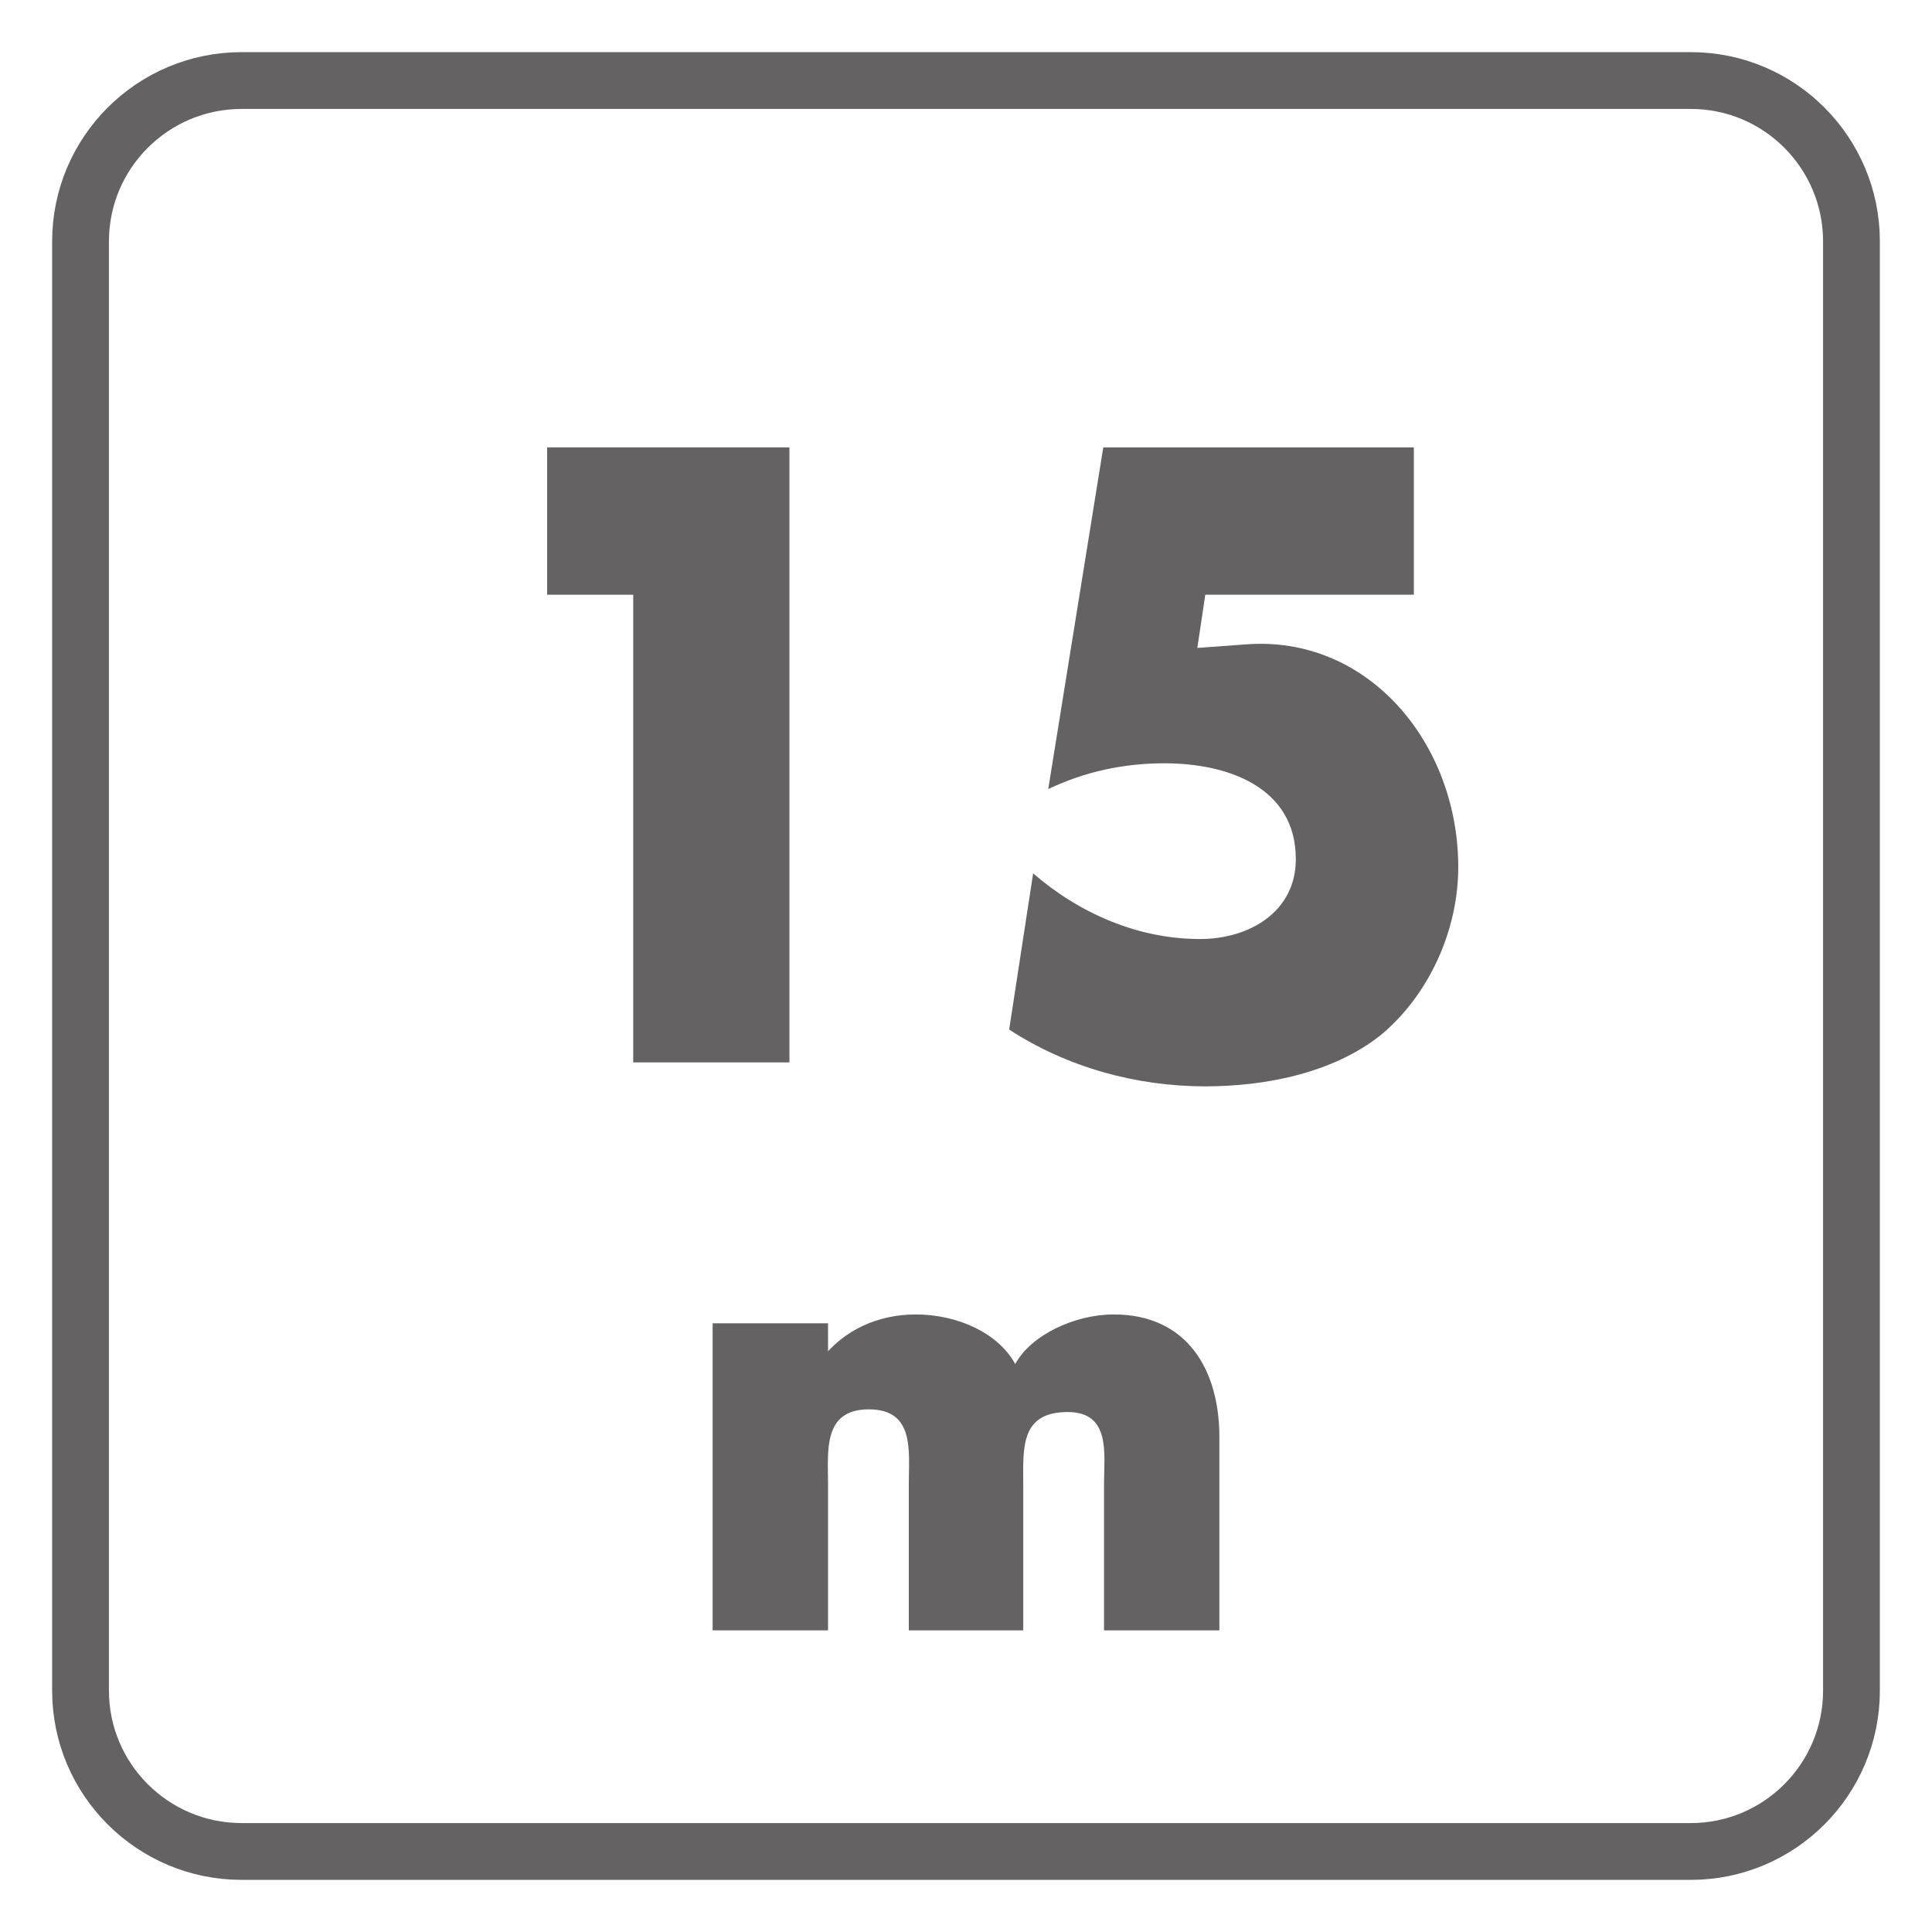
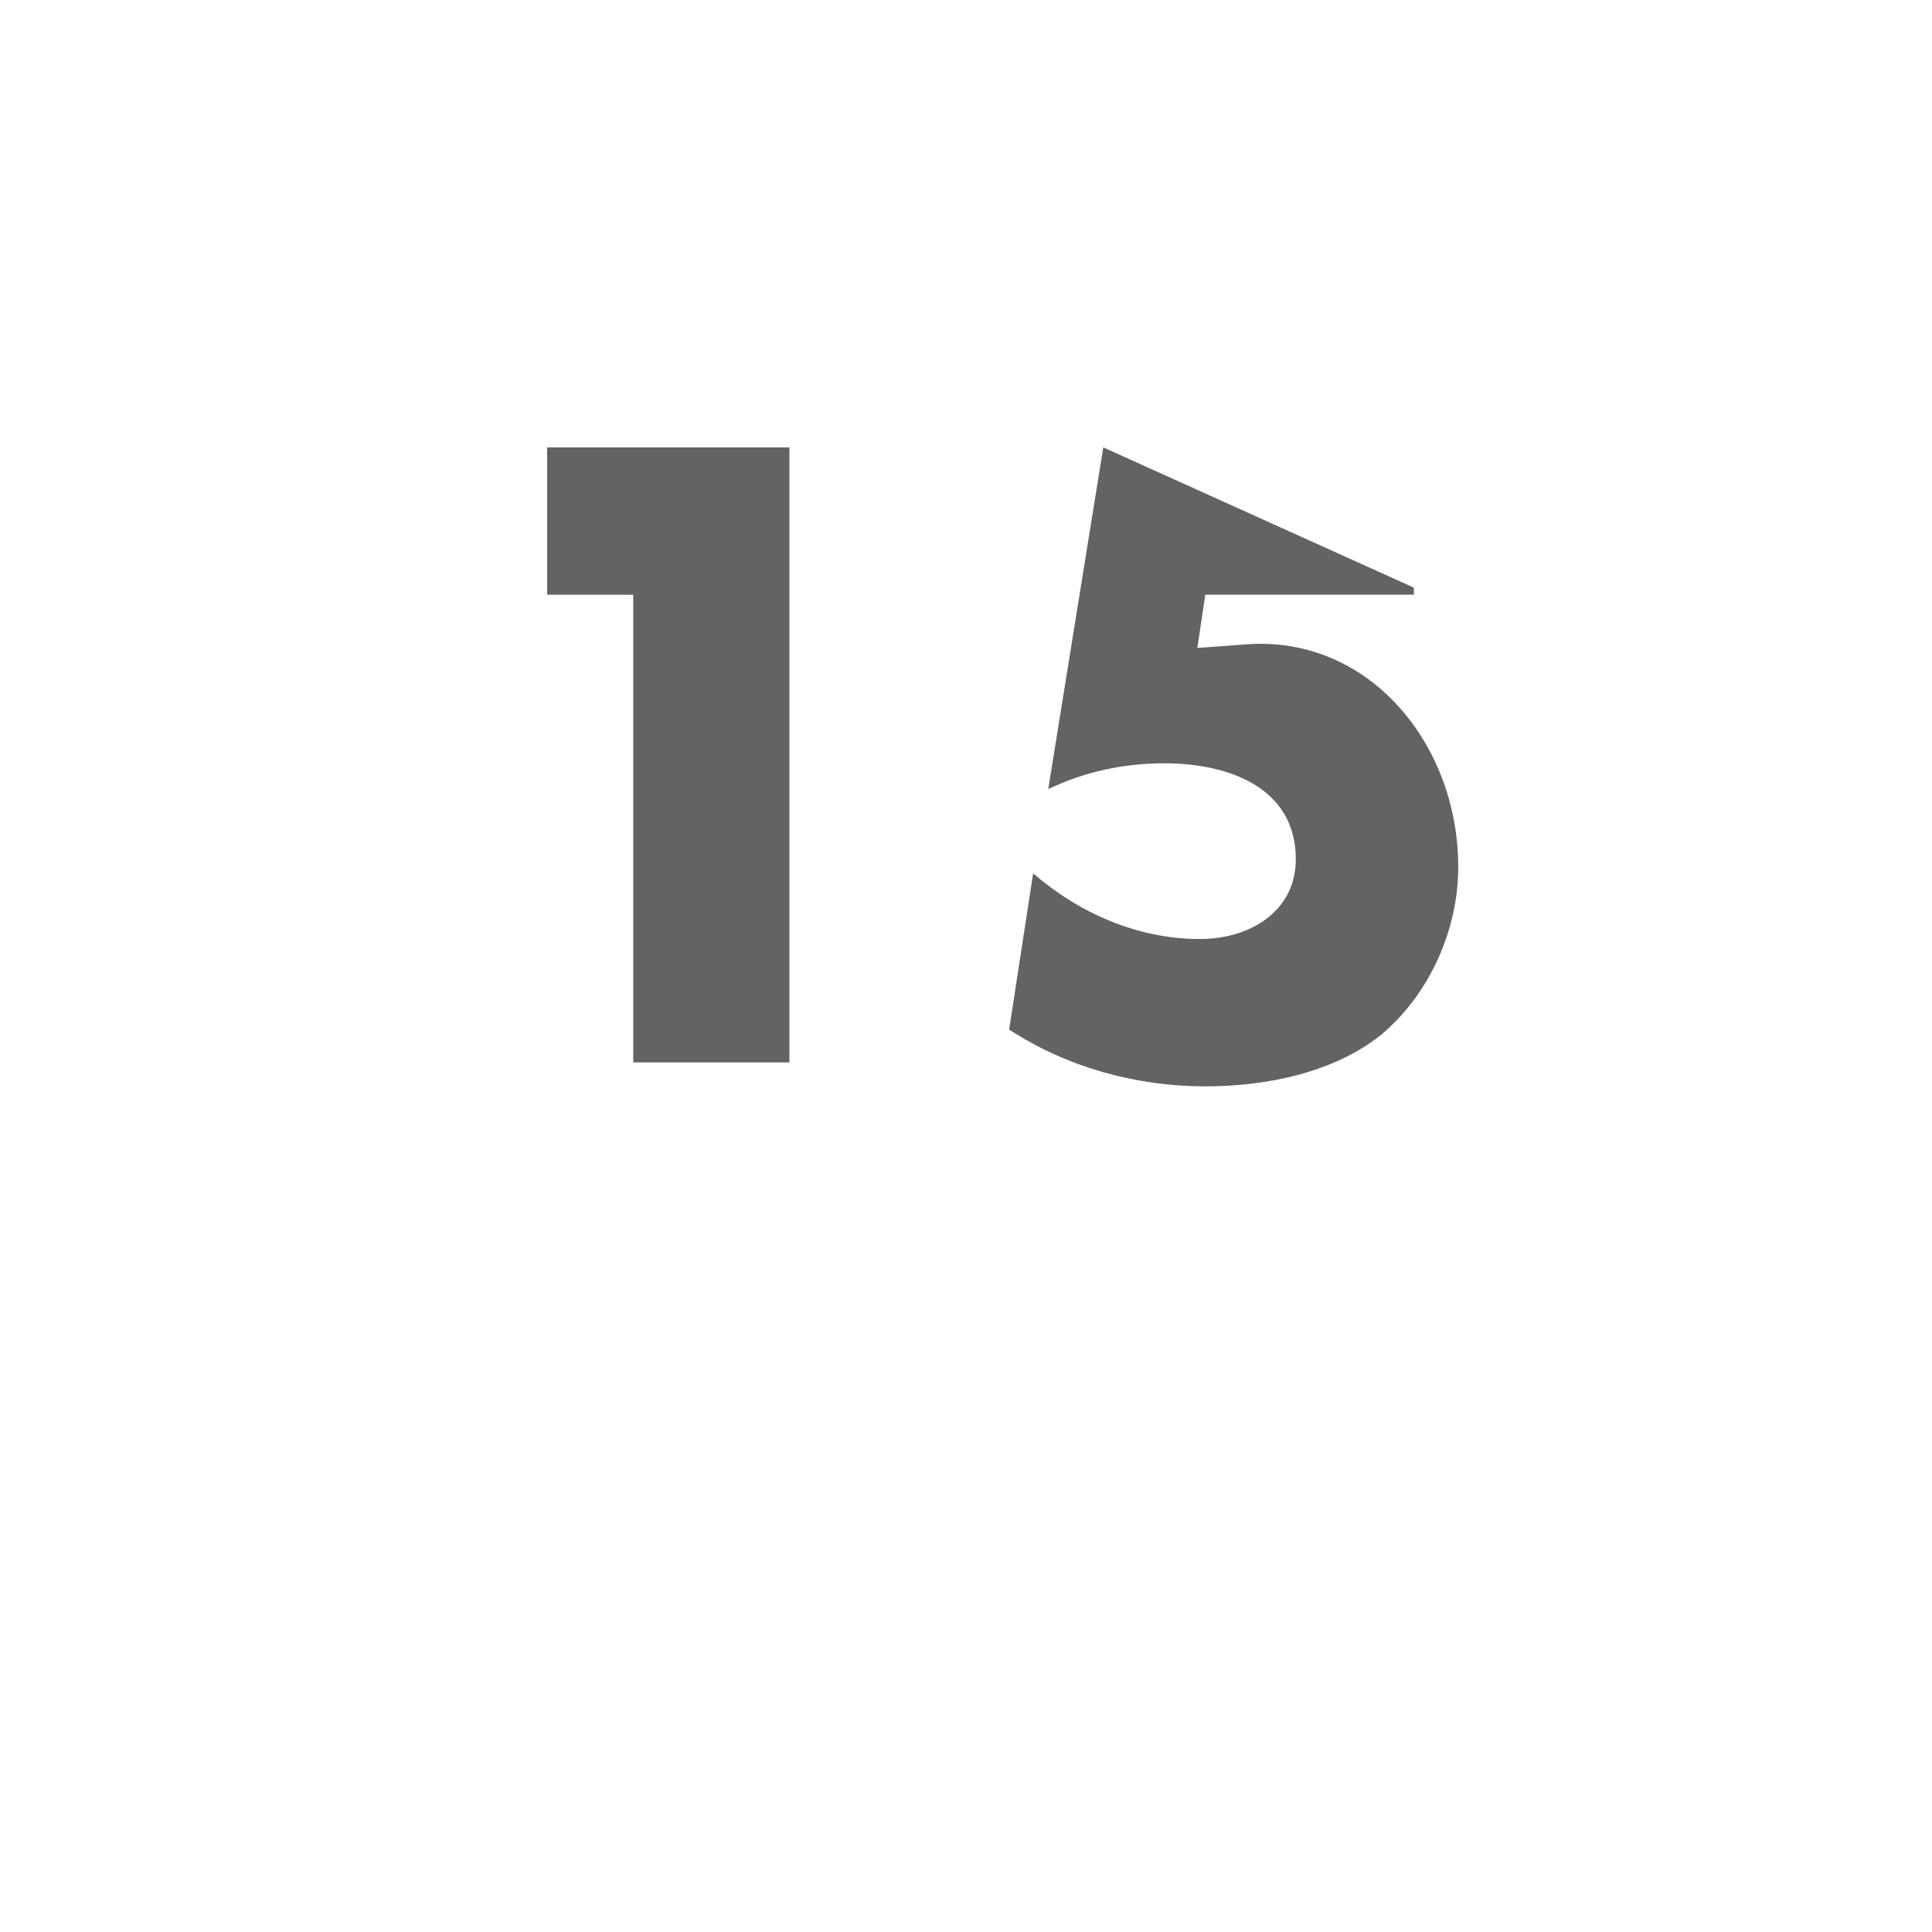
<svg xmlns="http://www.w3.org/2000/svg" xmlns:xlink="http://www.w3.org/1999/xlink" width="34.016pt" height="34.017pt" viewBox="0 0 34.016 34.017" version="1.1">
  <defs>
    <g>
      <symbol overflow="visible" id="glyph0-0">
        <path style="stroke:none;" d="" />
      </symbol>
      <symbol overflow="visible" id="glyph0-1">
        <path style="stroke:none;" d="M 3.766 -8.359 L 3.766 0 L 6.516 0 L 6.516 -10.828 L 2.25 -10.828 L 2.25 -8.234 L 3.766 -8.234 Z M 3.766 -8.359 " />
      </symbol>
      <symbol overflow="visible" id="glyph0-2">
-         <path style="stroke:none;" d="M 7.906 -8.359 L 7.906 -10.828 L 2.438 -10.828 L 1.469 -4.812 C 2.125 -5.125 2.812 -5.266 3.516 -5.266 C 4.609 -5.266 5.828 -4.859 5.828 -3.578 C 5.828 -2.656 5.016 -2.172 4.141 -2.172 C 3.047 -2.172 2.016 -2.625 1.203 -3.328 L 0.781 -0.578 C 1.812 0.094 3.031 0.422 4.234 0.422 C 5.297 0.422 6.484 0.188 7.328 -0.484 C 8.188 -1.203 8.688 -2.344 8.688 -3.438 C 8.688 -5.625 7.094 -7.531 4.938 -7.359 L 4.094 -7.297 L 4.234 -8.234 L 7.906 -8.234 Z M 7.906 -8.359 " />
+         <path style="stroke:none;" d="M 7.906 -8.359 L 2.438 -10.828 L 1.469 -4.812 C 2.125 -5.125 2.812 -5.266 3.516 -5.266 C 4.609 -5.266 5.828 -4.859 5.828 -3.578 C 5.828 -2.656 5.016 -2.172 4.141 -2.172 C 3.047 -2.172 2.016 -2.625 1.203 -3.328 L 0.781 -0.578 C 1.812 0.094 3.031 0.422 4.234 0.422 C 5.297 0.422 6.484 0.188 7.328 -0.484 C 8.188 -1.203 8.688 -2.344 8.688 -3.438 C 8.688 -5.625 7.094 -7.531 4.938 -7.359 L 4.094 -7.297 L 4.234 -8.234 L 7.906 -8.234 Z M 7.906 -8.359 " />
      </symbol>
      <symbol overflow="visible" id="glyph1-0">
-         <path style="stroke:none;" d="" />
-       </symbol>
+         </symbol>
      <symbol overflow="visible" id="glyph1-1">
-         <path style="stroke:none;" d="M 2.422 -5.406 L 0.484 -5.406 L 0.484 0 L 2.516 0 L 2.516 -2.578 C 2.516 -3.156 2.422 -3.891 3.234 -3.891 C 4.047 -3.891 3.938 -3.156 3.938 -2.578 L 3.938 0 L 5.953 0 L 5.953 -2.578 C 5.953 -3.188 5.891 -3.844 6.734 -3.844 C 7.5 -3.844 7.375 -3.109 7.375 -2.578 L 7.375 0 L 9.406 0 L 9.406 -3.406 C 9.406 -4.578 8.844 -5.562 7.547 -5.562 C 6.844 -5.562 6.078 -5.188 5.812 -4.688 C 5.516 -5.234 4.797 -5.562 4.062 -5.562 C 3.406 -5.562 2.797 -5.297 2.391 -4.766 L 2.516 -4.766 L 2.516 -5.406 Z M 2.422 -5.406 " />
-       </symbol>
+         </symbol>
    </g>
    <clipPath id="clip1">
-       <path d="M 0 0 L 34.016 0 L 34.016 34.016 L 0 34.016 Z M 0 0 " />
-     </clipPath>
+       </clipPath>
  </defs>
  <g id="surface1">
    <g clip-path="url(#clip1)" clip-rule="nonzero">
-       <path style="fill:none;stroke-width:1;stroke-linecap:butt;stroke-linejoin:miter;stroke:rgb(39.61%,38.512%,38.785%);stroke-opacity:1;stroke-miterlimit:4;" d="M -0.002 -0.002 C -0.002 -1.564 -1.268 -2.834 -2.83 -2.834 L -28.346 -2.834 C -29.912 -2.834 -31.182 -1.564 -31.182 -0.002 L -31.182 25.514 C -31.182 27.076 -29.912 28.346 -28.346 28.346 L -2.83 28.346 C -1.268 28.346 -0.002 27.076 -0.002 25.514 Z M -0.002 -0.002 " transform="matrix(1,0,0,-1,32.6,29.764)" />
-     </g>
+       </g>
    <g style="fill:rgb(39.61%,38.512%,38.785%);fill-opacity:1;">
      <use xlink:href="#glyph0-1" x="7.383" y="18.705" />
      <use xlink:href="#glyph0-2" x="16.987" y="18.705" />
    </g>
    <g style="fill:rgb(39.61%,38.512%,38.785%);fill-opacity:1;">
      <use xlink:href="#glyph1-1" x="12.063" y="28.705" />
    </g>
  </g>
</svg>